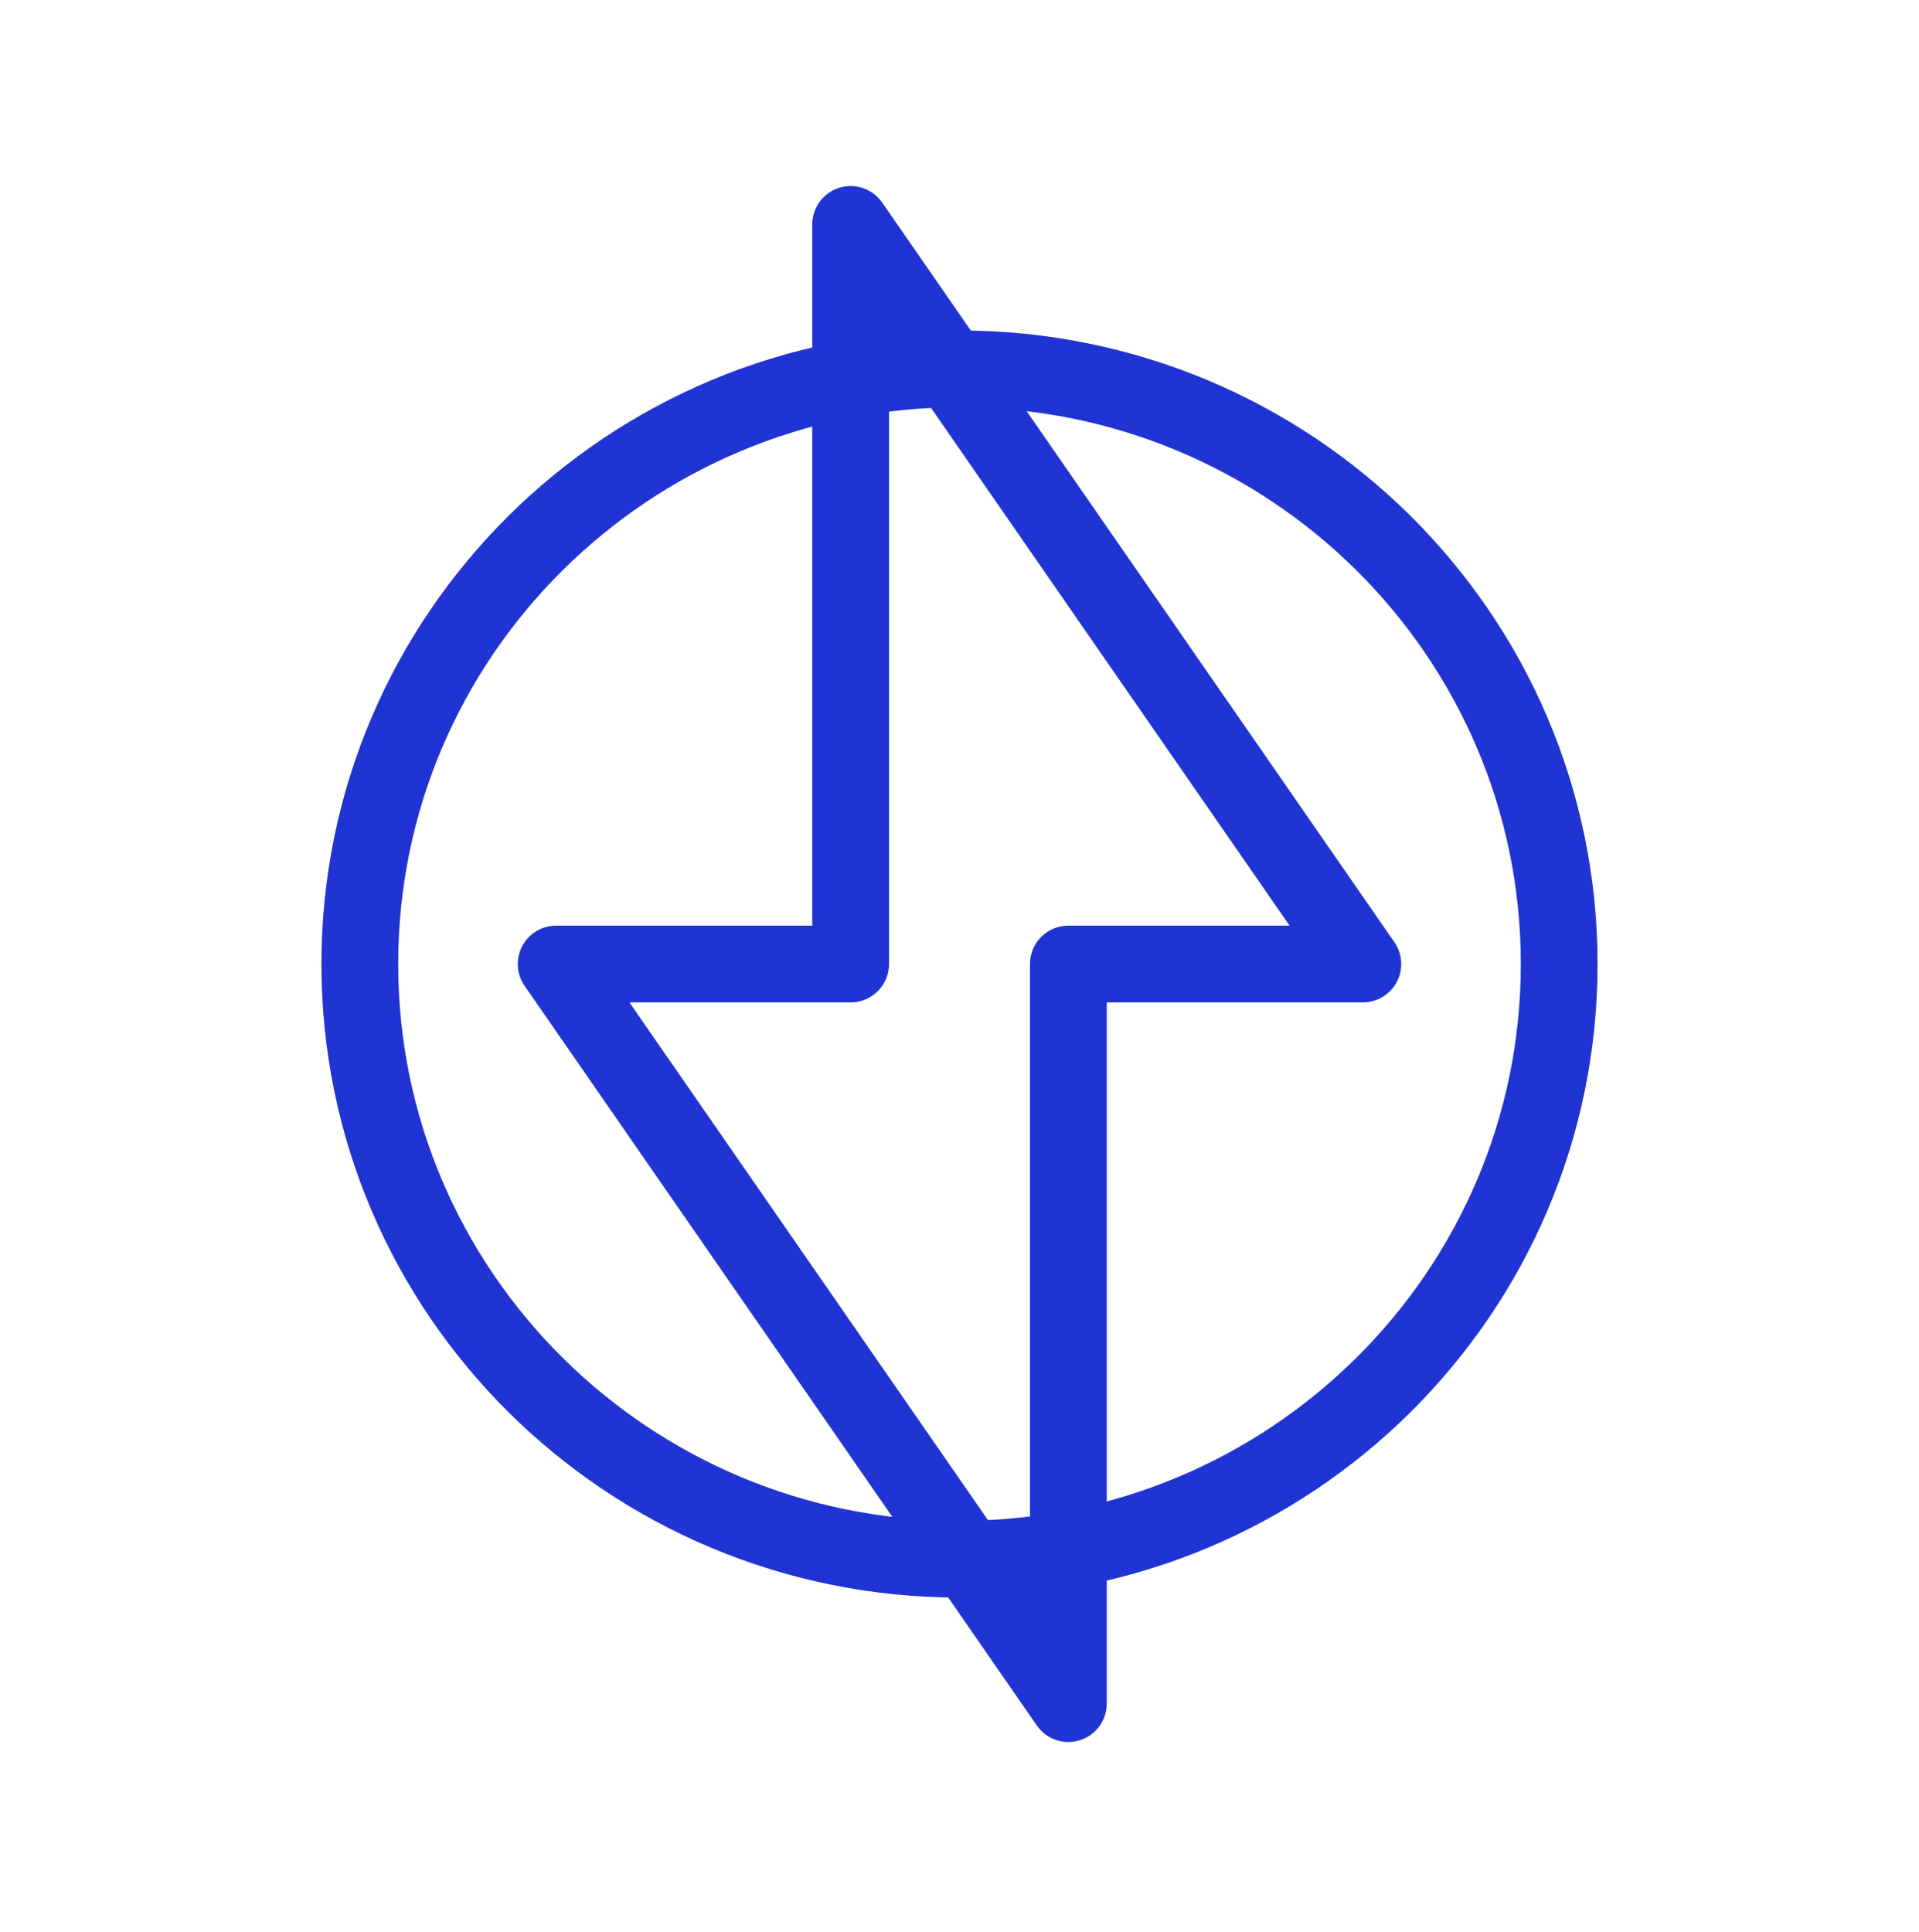
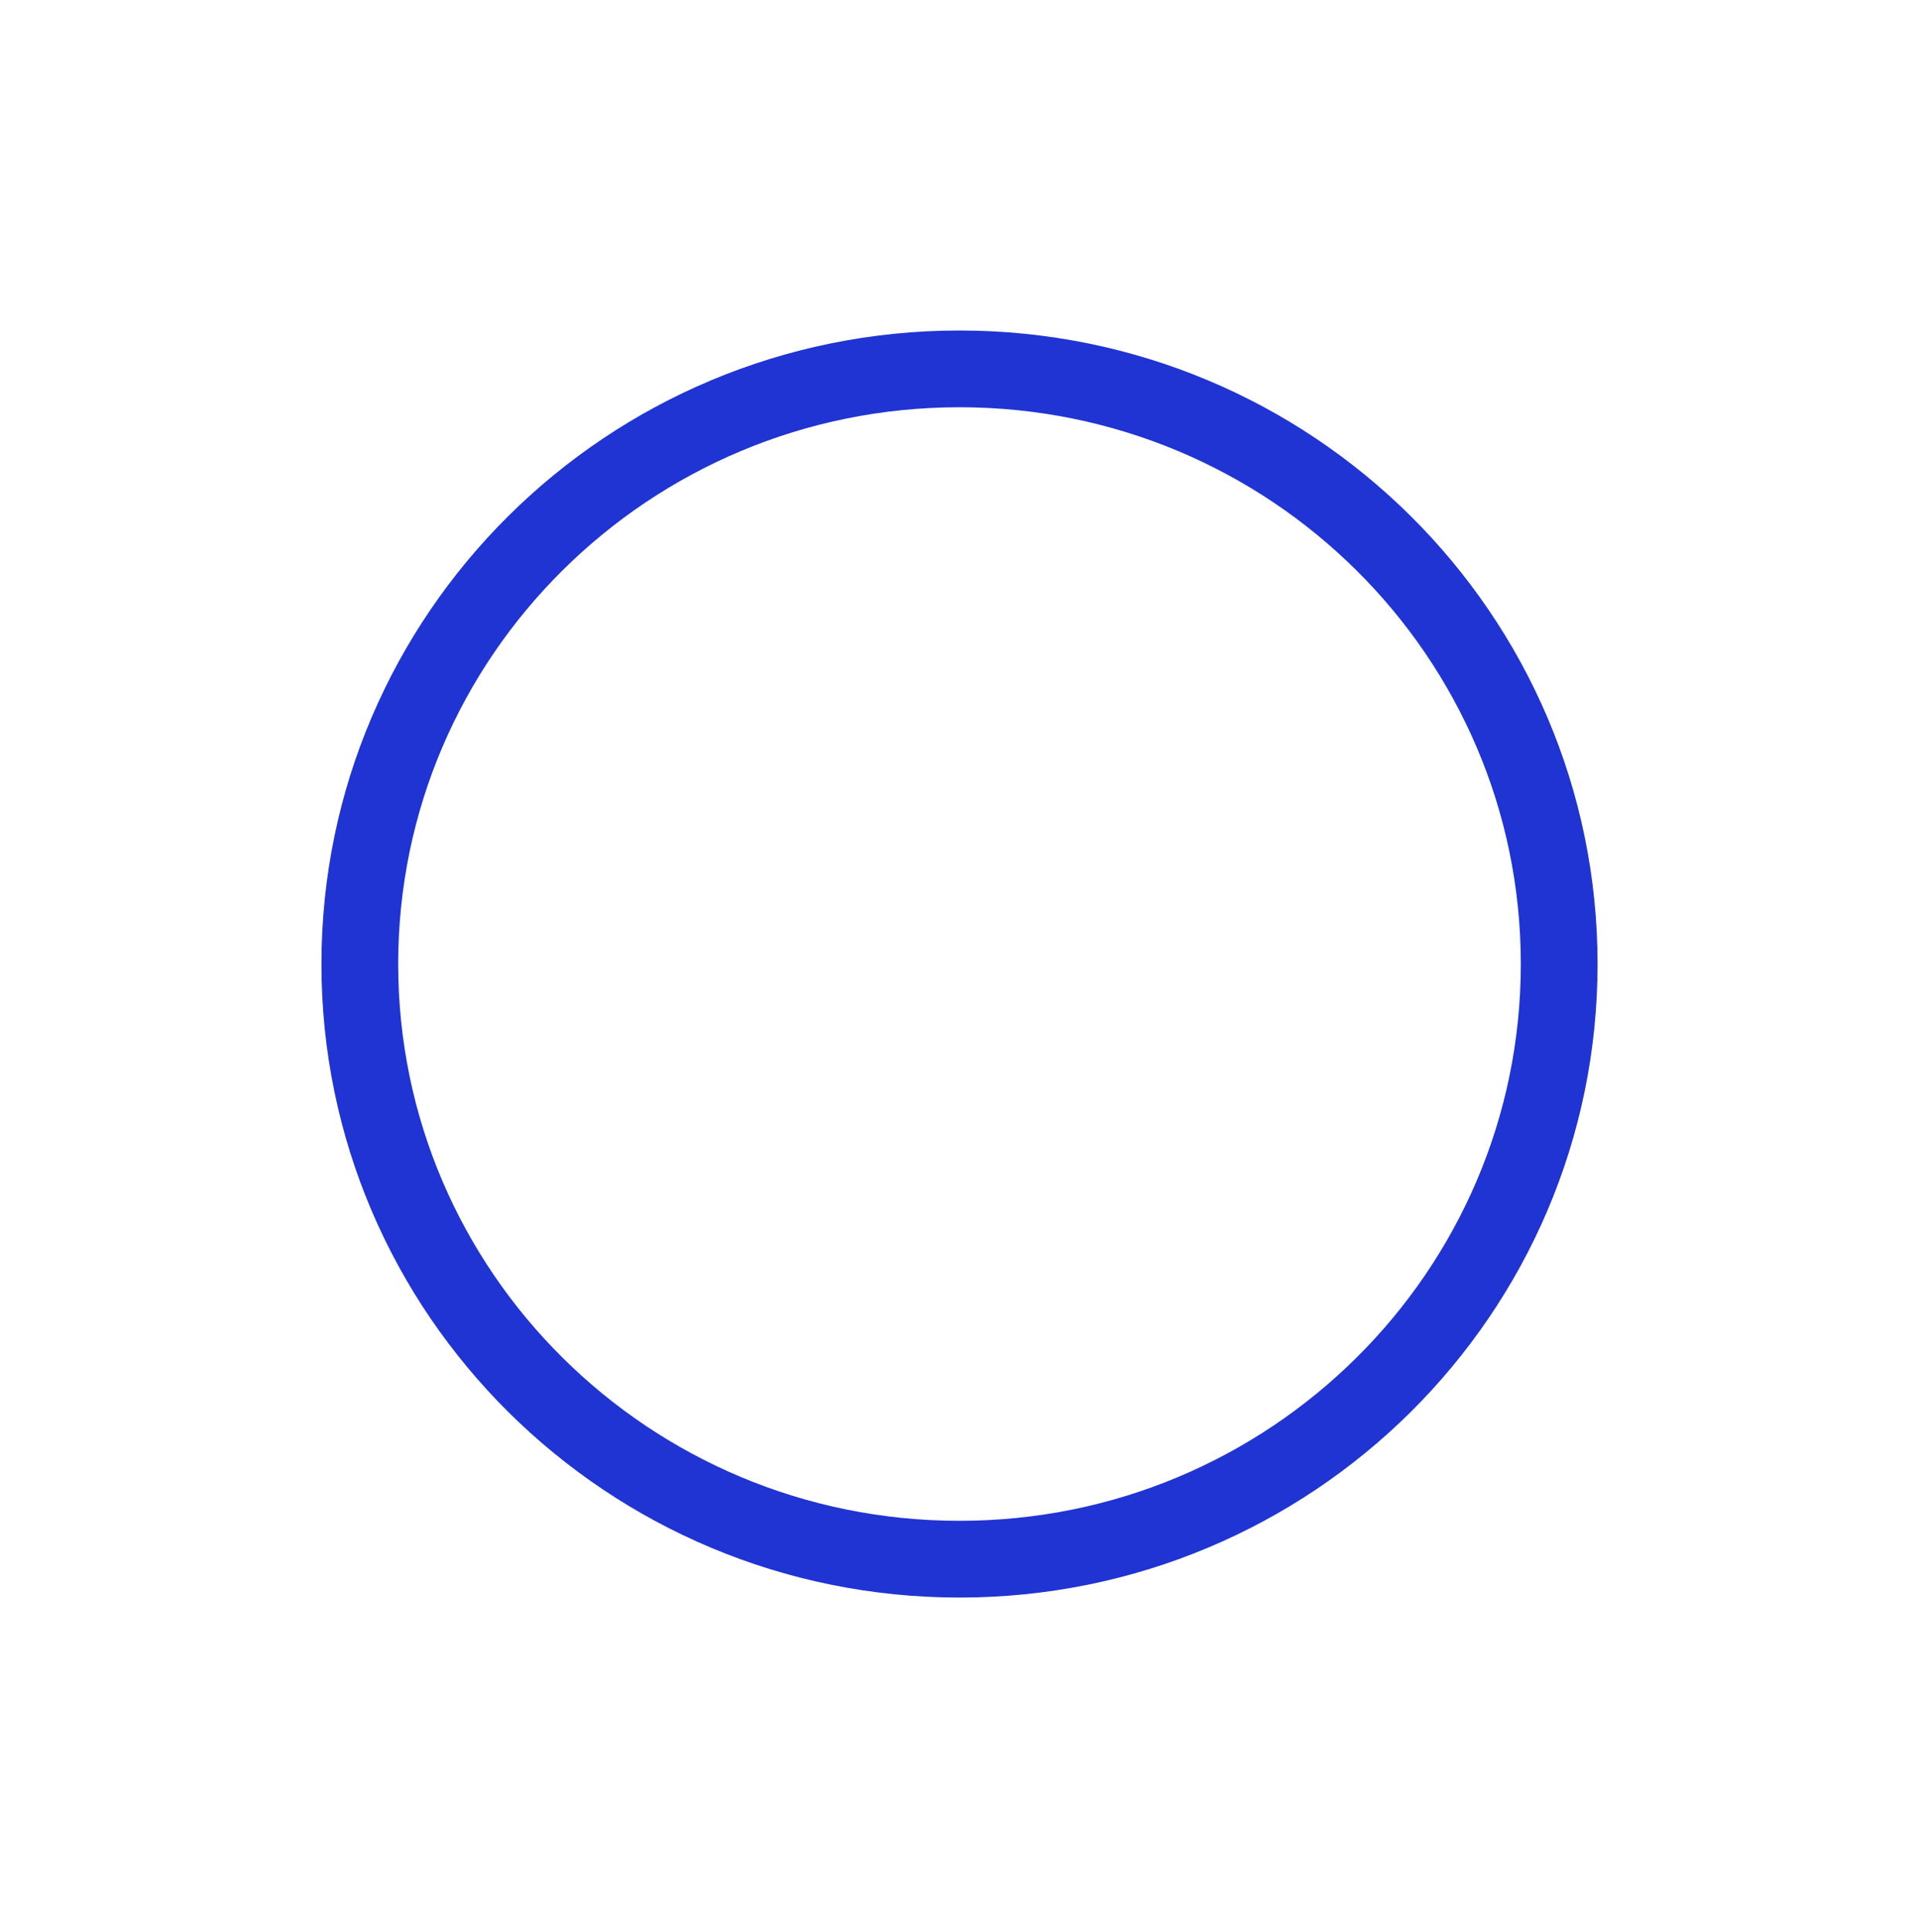
<svg xmlns="http://www.w3.org/2000/svg" width="150" height="151" viewBox="0 0 150 151" fill="none">
  <path d="M75 121.878C100.888 121.878 121.875 101.05 121.875 75.356C121.875 49.662 100.888 28.834 75 28.834C49.112 28.834 28.125 49.662 28.125 75.356C28.125 101.05 49.112 121.878 75 121.878Z" stroke="#2034D3" stroke-width="6" stroke-miterlimit="1" stroke-linecap="round" stroke-linejoin="round" />
-   <path d="M66.491 17.543V75.355H43.473L83.509 133.168V75.355H106.527L66.491 17.543Z" stroke="#2034D3" stroke-width="6" stroke-linecap="round" stroke-linejoin="round" />
</svg>